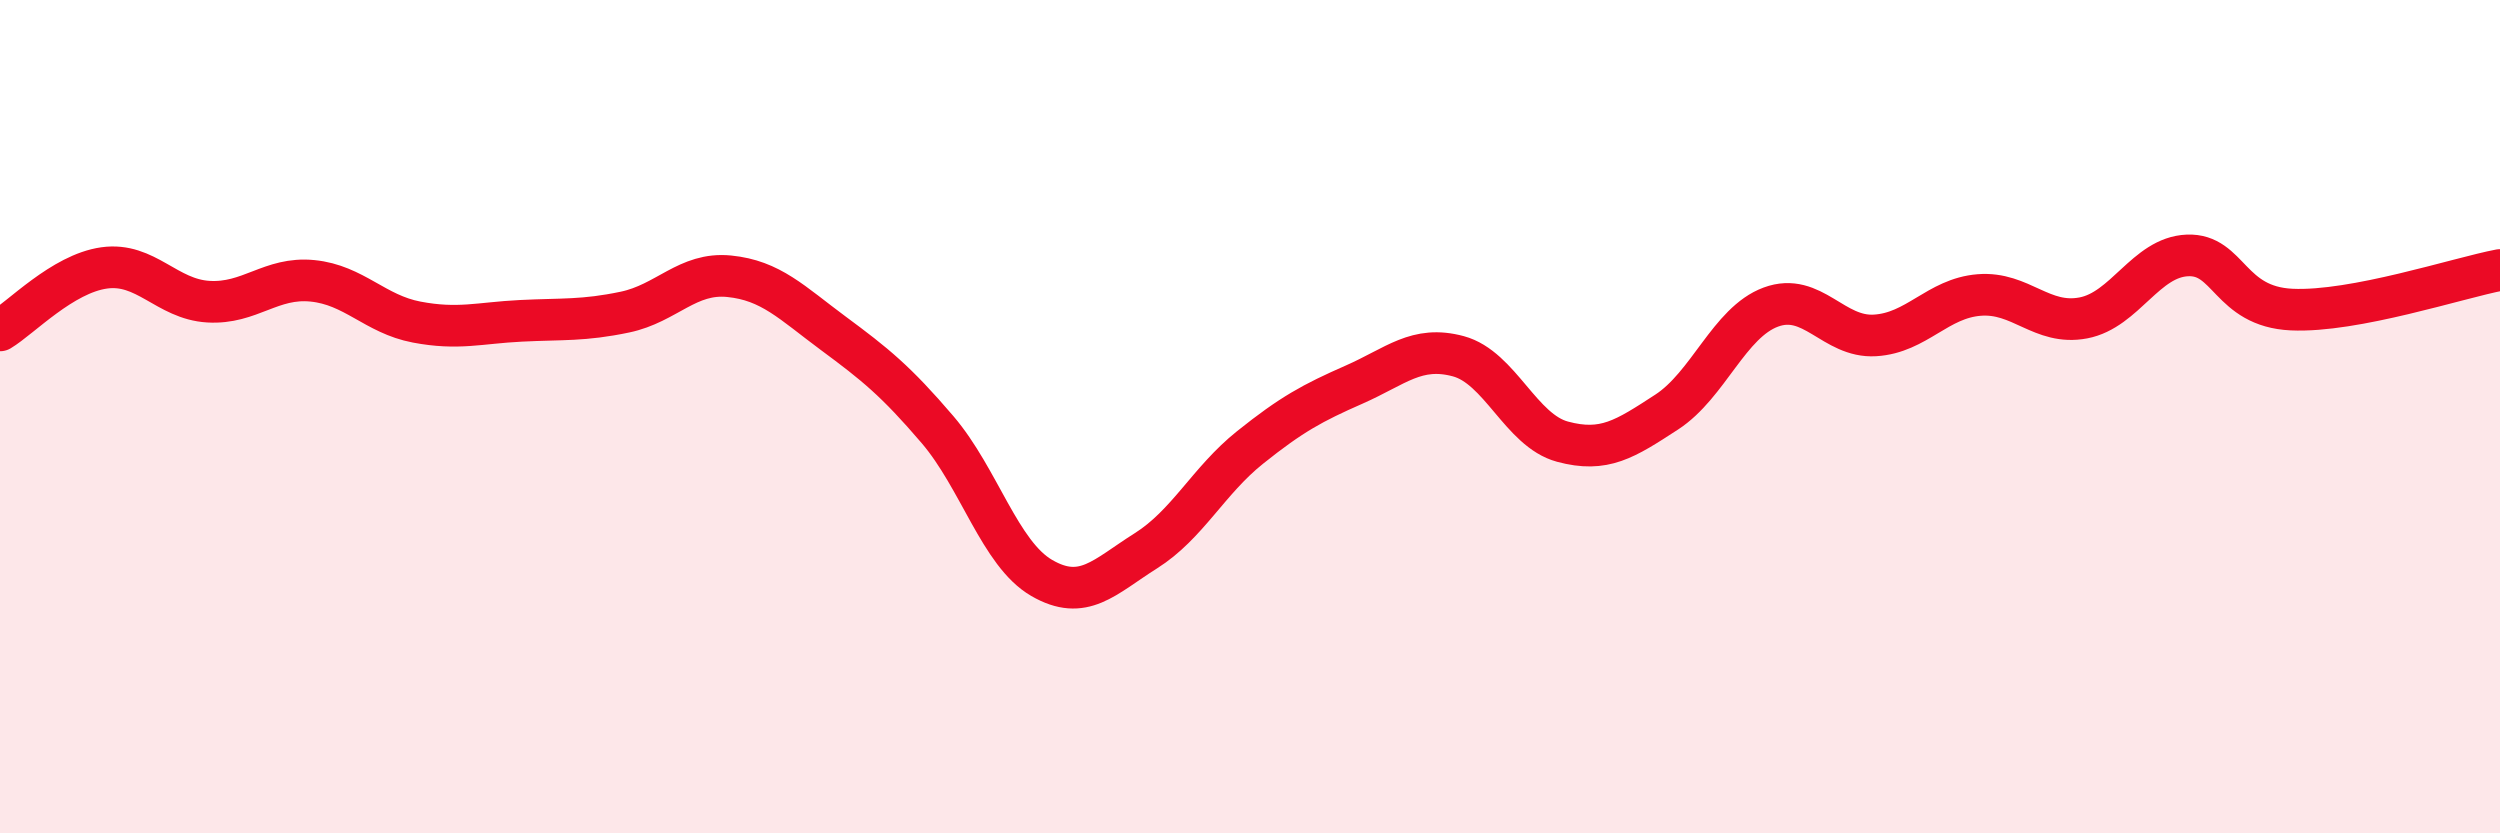
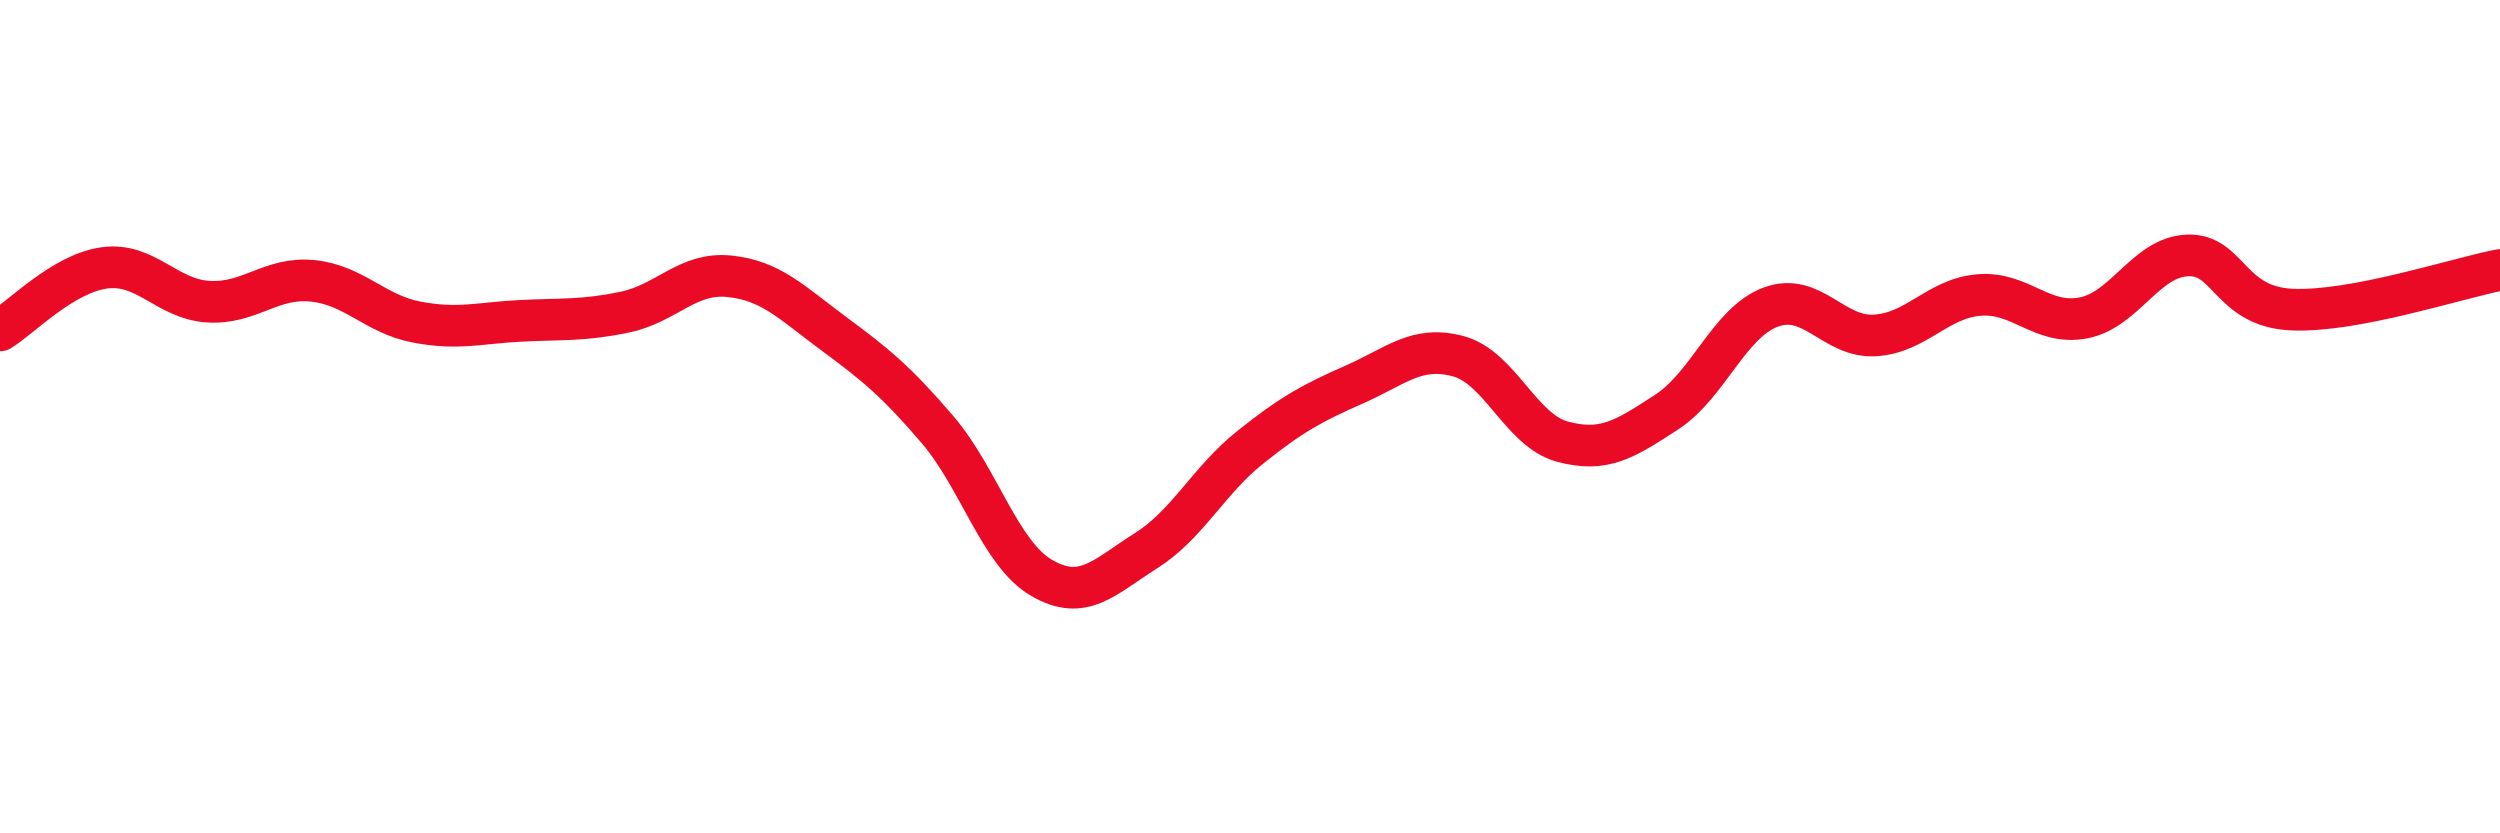
<svg xmlns="http://www.w3.org/2000/svg" width="60" height="20" viewBox="0 0 60 20">
-   <path d="M 0,7.93 C 0.5,7.63 1.5,6.57 2.5,6.43 C 3.5,6.29 4,7.18 5,7.24 C 6,7.3 6.5,6.64 7.5,6.74 C 8.5,6.84 9,7.54 10,7.73 C 11,7.92 11.5,7.75 12.5,7.7 C 13.5,7.65 14,7.7 15,7.49 C 16,7.28 16.5,6.53 17.5,6.63 C 18.5,6.73 19,7.26 20,8 C 21,8.74 21.5,9.14 22.5,10.31 C 23.5,11.48 24,13.29 25,13.87 C 26,14.45 26.5,13.85 27.5,13.22 C 28.5,12.59 29,11.54 30,10.74 C 31,9.94 31.5,9.67 32.5,9.23 C 33.5,8.79 34,8.28 35,8.55 C 36,8.82 36.5,10.33 37.5,10.6 C 38.5,10.87 39,10.54 40,9.89 C 41,9.24 41.5,7.74 42.5,7.37 C 43.5,7 44,8.11 45,8.05 C 46,7.99 46.5,7.16 47.5,7.08 C 48.5,7 49,7.82 50,7.63 C 51,7.44 51.5,6.17 52.5,6.13 C 53.5,6.09 53.5,7.36 55,7.43 C 56.5,7.5 59,6.67 60,6.48L60 20L0 20Z" fill="#EB0A25" opacity="0.1" stroke-linecap="round" stroke-linejoin="round" />
  <path d="M 0,7.93 C 0.5,7.63 1.5,6.57 2.5,6.43 C 3.5,6.29 4,7.18 5,7.24 C 6,7.3 6.5,6.64 7.5,6.74 C 8.5,6.84 9,7.54 10,7.73 C 11,7.92 11.5,7.75 12.5,7.7 C 13.5,7.65 14,7.7 15,7.49 C 16,7.28 16.5,6.53 17.5,6.63 C 18.5,6.73 19,7.26 20,8 C 21,8.74 21.5,9.14 22.5,10.31 C 23.5,11.48 24,13.29 25,13.87 C 26,14.45 26.5,13.85 27.5,13.22 C 28.5,12.59 29,11.54 30,10.74 C 31,9.94 31.5,9.67 32.5,9.23 C 33.5,8.79 34,8.28 35,8.55 C 36,8.82 36.5,10.33 37.5,10.6 C 38.5,10.87 39,10.54 40,9.89 C 41,9.24 41.5,7.74 42.5,7.37 C 43.5,7 44,8.11 45,8.05 C 46,7.99 46.5,7.16 47.5,7.08 C 48.5,7 49,7.82 50,7.63 C 51,7.44 51.5,6.17 52.5,6.13 C 53.5,6.09 53.5,7.36 55,7.43 C 56.5,7.5 59,6.67 60,6.48" stroke="#EB0A25" stroke-width="1" fill="none" stroke-linecap="round" stroke-linejoin="round" />
</svg>